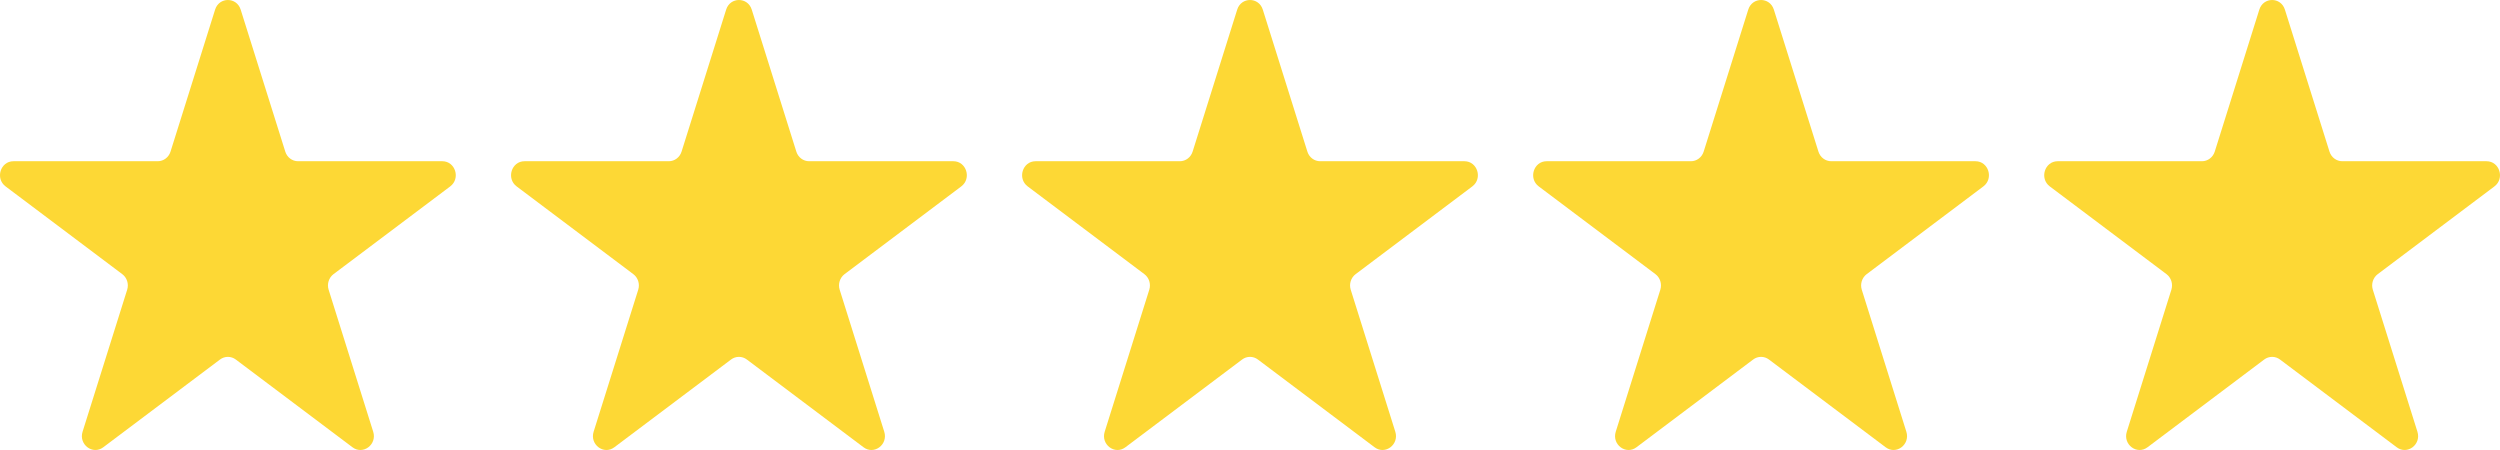
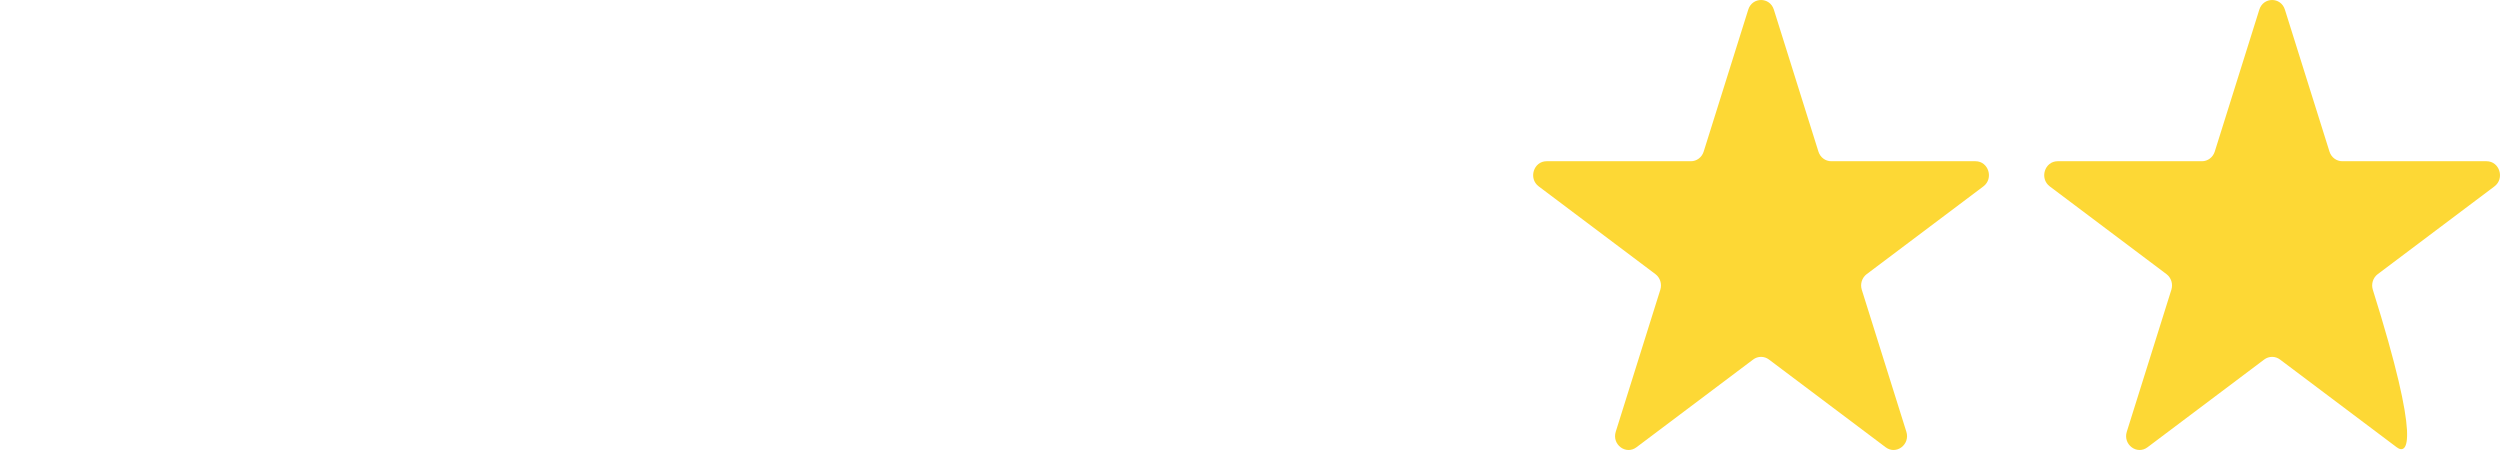
<svg xmlns="http://www.w3.org/2000/svg" width="100" height="18" viewBox="0 0 100 18" fill="none">
-   <path d="M8.604 0.385C8.765 -0.128 9.466 -0.128 9.627 0.385L11.411 6.064C11.483 6.294 11.689 6.449 11.922 6.449H17.693C18.214 6.449 18.43 7.139 18.009 7.456L13.34 10.966C13.152 11.108 13.073 11.36 13.145 11.589L14.928 17.269C15.089 17.782 14.522 18.208 14.1 17.891L9.432 14.381C9.243 14.239 8.988 14.239 8.8 14.381L4.131 17.891C3.71 18.208 3.142 17.782 3.303 17.269L5.087 11.589C5.159 11.36 5.08 11.108 4.891 10.966L0.223 7.456C-0.199 7.139 0.018 6.449 0.539 6.449H6.309C6.542 6.449 6.749 6.294 6.821 6.064L8.604 0.385Z" fill="#FDD835" />
-   <path d="M29.046 0.385C29.207 -0.128 29.909 -0.128 30.07 0.385L31.853 6.064C31.925 6.294 32.131 6.449 32.364 6.449H38.135C38.656 6.449 38.873 7.139 38.451 7.456L33.782 10.966C33.594 11.108 33.515 11.36 33.587 11.589L35.37 17.269C35.531 17.782 34.964 18.208 34.542 17.891L29.874 14.381C29.686 14.239 29.43 14.239 29.242 14.381L24.573 17.891C24.152 18.208 23.584 17.782 23.745 17.269L25.529 11.589C25.601 11.36 25.522 11.108 25.333 10.966L20.665 7.456C20.243 7.139 20.46 6.449 20.981 6.449H26.752C26.985 6.449 27.191 6.294 27.263 6.064L29.046 0.385Z" fill="#FDD835" />
-   <path d="M49.488 0.385C49.649 -0.128 50.351 -0.128 50.512 0.385L52.295 6.064C52.367 6.294 52.573 6.449 52.806 6.449H58.577C59.098 6.449 59.315 7.139 58.893 7.456L54.225 10.966C54.036 11.108 53.957 11.36 54.029 11.589L55.812 17.269C55.973 17.782 55.406 18.208 54.984 17.891L50.316 14.381C50.128 14.239 49.872 14.239 49.684 14.381L45.016 17.891C44.594 18.208 44.027 17.782 44.188 17.269L45.971 11.589C46.043 11.36 45.964 11.108 45.775 10.966L41.107 7.456C40.685 7.139 40.902 6.449 41.423 6.449H47.194C47.427 6.449 47.633 6.294 47.705 6.064L49.488 0.385Z" fill="#FDD835" />
  <path d="M69.93 0.385C70.091 -0.128 70.793 -0.128 70.954 0.385L72.737 6.064C72.809 6.294 73.016 6.449 73.249 6.449H79.019C79.54 6.449 79.757 7.139 79.335 7.456L74.667 10.966C74.478 11.108 74.399 11.36 74.471 11.589L76.254 17.269C76.415 17.782 75.848 18.208 75.427 17.891L70.758 14.381C70.57 14.239 70.314 14.239 70.126 14.381L65.458 17.891C65.036 18.208 64.469 17.782 64.63 17.269L66.413 11.589C66.485 11.36 66.406 11.108 66.218 10.966L61.549 7.456C61.127 7.139 61.344 6.449 61.865 6.449H67.636C67.869 6.449 68.075 6.294 68.147 6.064L69.93 0.385Z" fill="#FDD835" />
-   <path d="M90.373 0.385C90.534 -0.128 91.235 -0.128 91.396 0.385L93.179 6.064C93.251 6.294 93.458 6.449 93.691 6.449H99.461C99.982 6.449 100.199 7.139 99.777 7.456L95.109 10.966C94.92 11.108 94.841 11.36 94.913 11.589L96.697 17.269C96.858 17.782 96.29 18.208 95.869 17.891L91.2 14.381C91.012 14.239 90.757 14.239 90.568 14.381L85.9 17.891C85.478 18.208 84.911 17.782 85.072 17.269L86.855 11.589C86.927 11.36 86.848 11.108 86.66 10.966L81.991 7.456C81.57 7.139 81.786 6.449 82.308 6.449H88.078C88.311 6.449 88.517 6.294 88.59 6.064L90.373 0.385Z" fill="#FDD835" />
+   <path d="M90.373 0.385C90.534 -0.128 91.235 -0.128 91.396 0.385L93.179 6.064C93.251 6.294 93.458 6.449 93.691 6.449H99.461C99.982 6.449 100.199 7.139 99.777 7.456L95.109 10.966C94.92 11.108 94.841 11.36 94.913 11.589C96.858 17.782 96.29 18.208 95.869 17.891L91.2 14.381C91.012 14.239 90.757 14.239 90.568 14.381L85.9 17.891C85.478 18.208 84.911 17.782 85.072 17.269L86.855 11.589C86.927 11.36 86.848 11.108 86.66 10.966L81.991 7.456C81.57 7.139 81.786 6.449 82.308 6.449H88.078C88.311 6.449 88.517 6.294 88.59 6.064L90.373 0.385Z" fill="#FDD835" />
</svg>